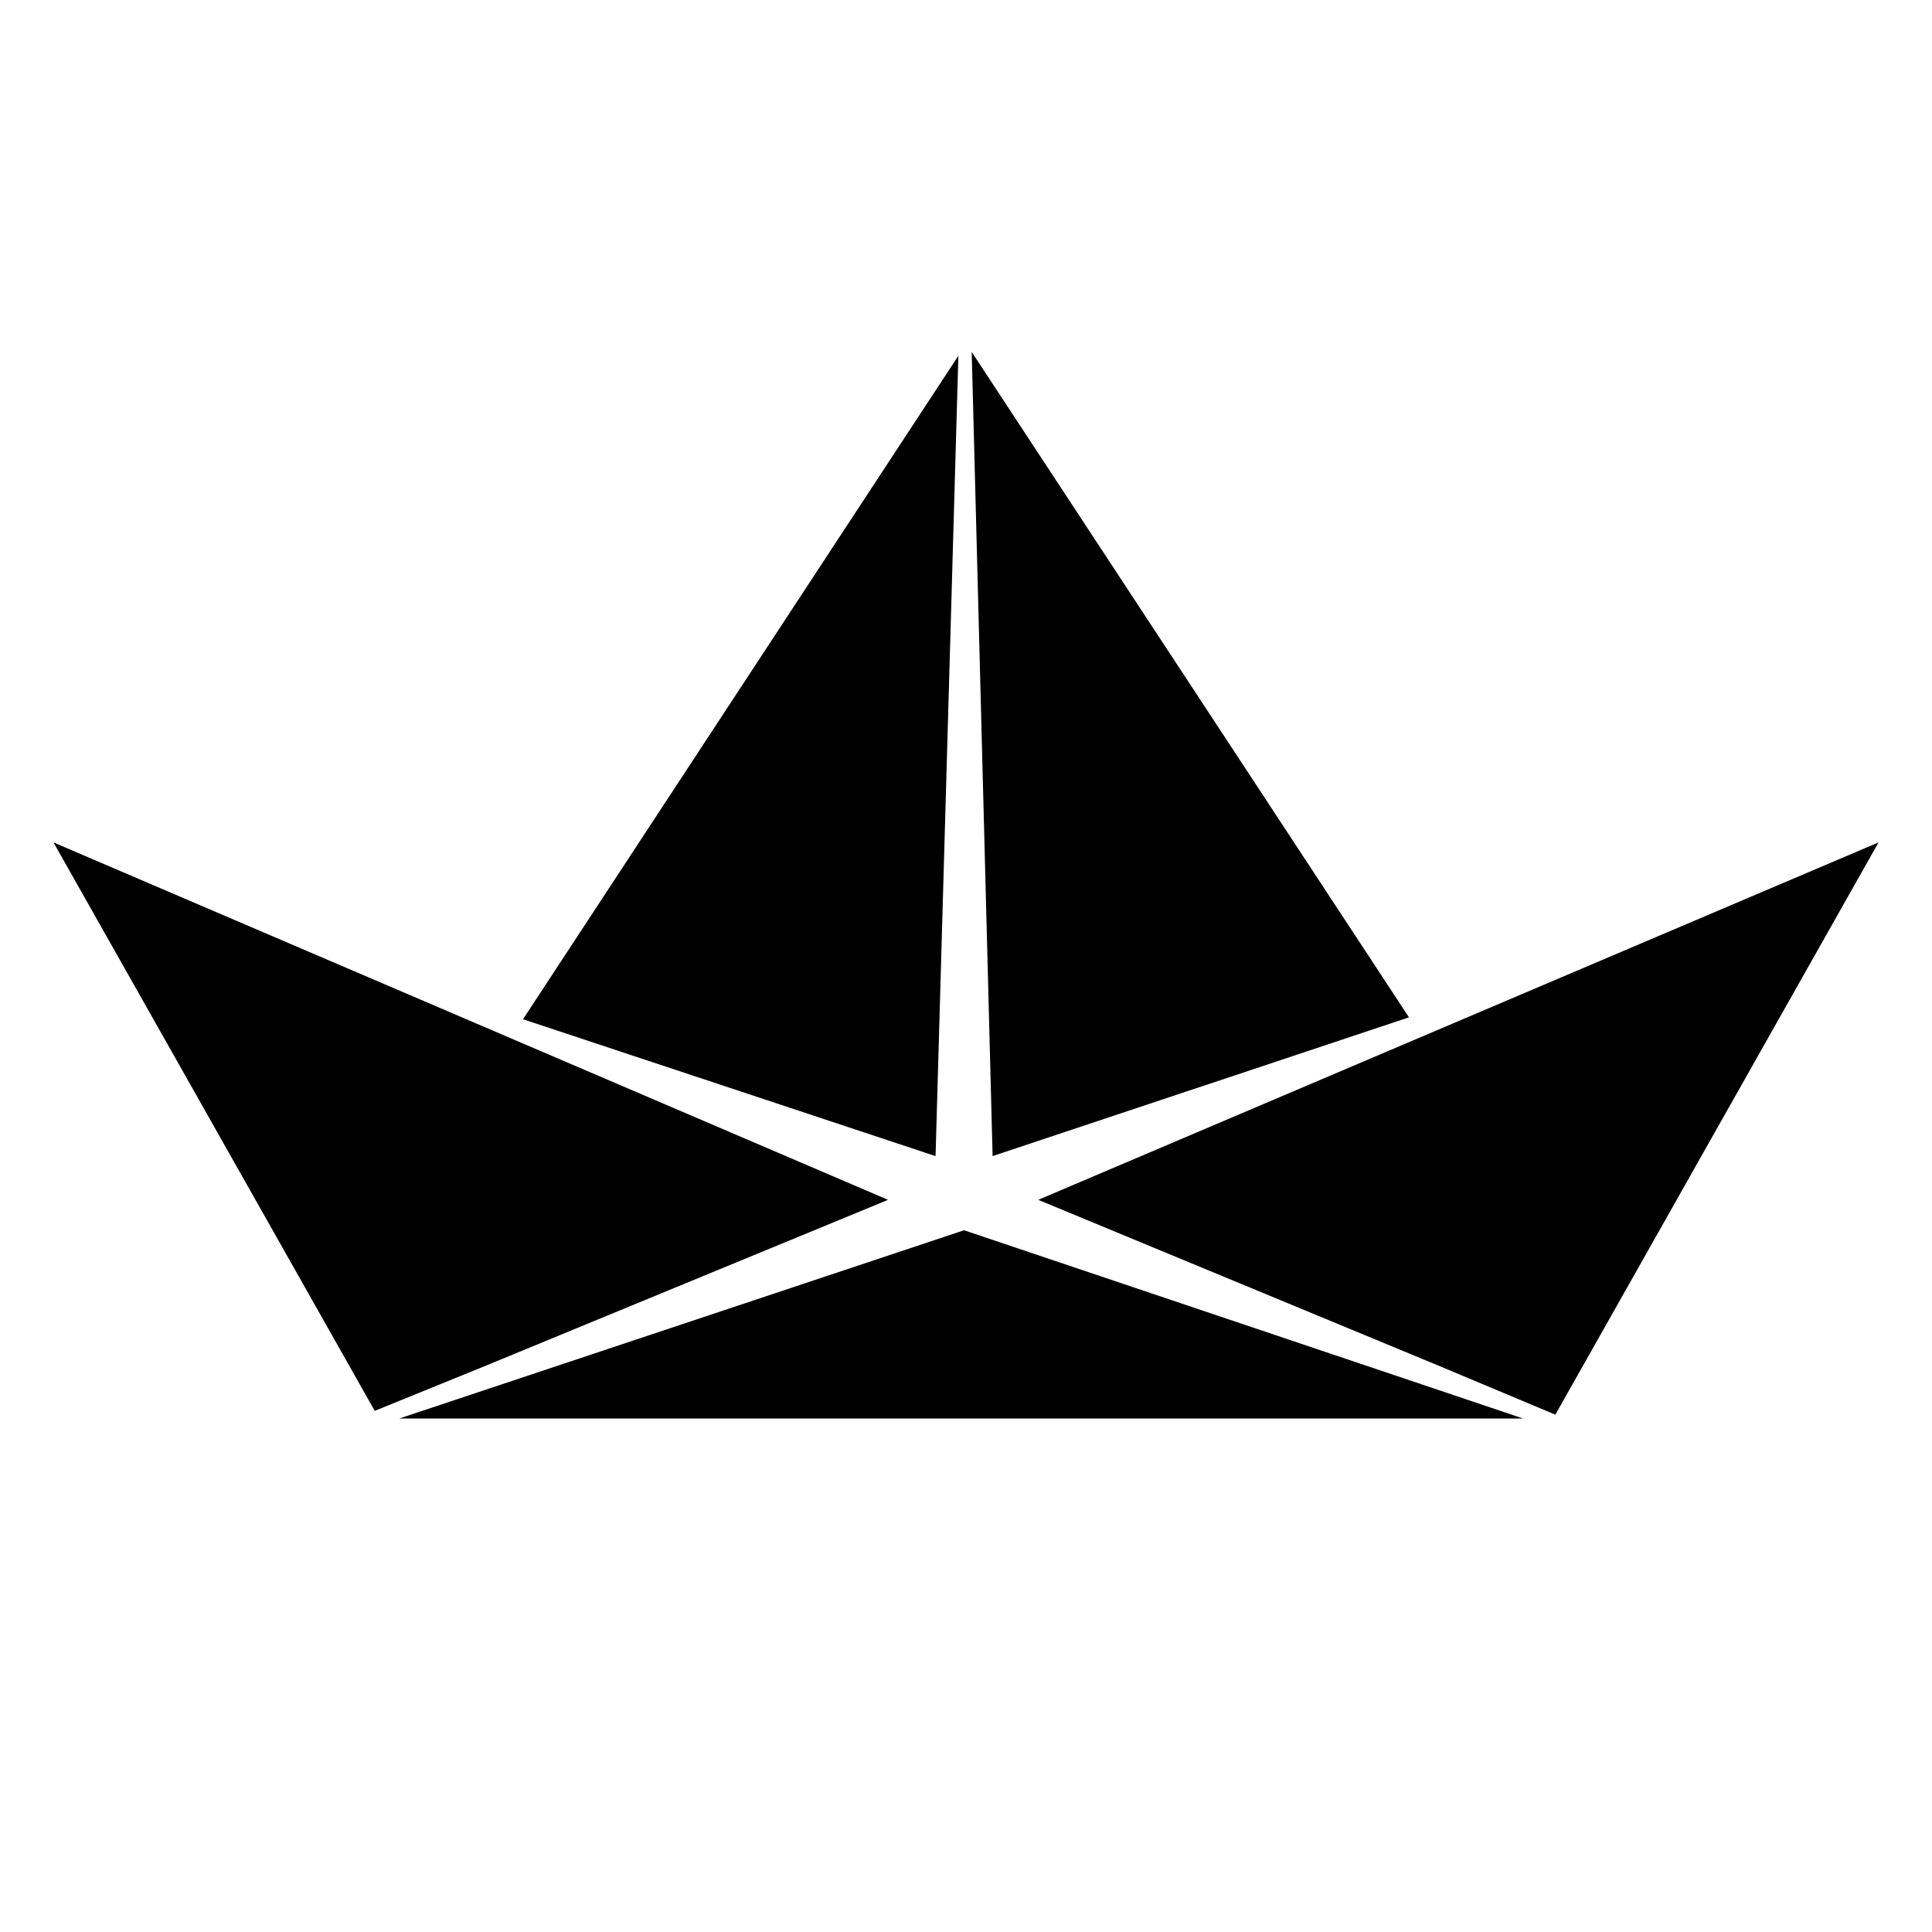
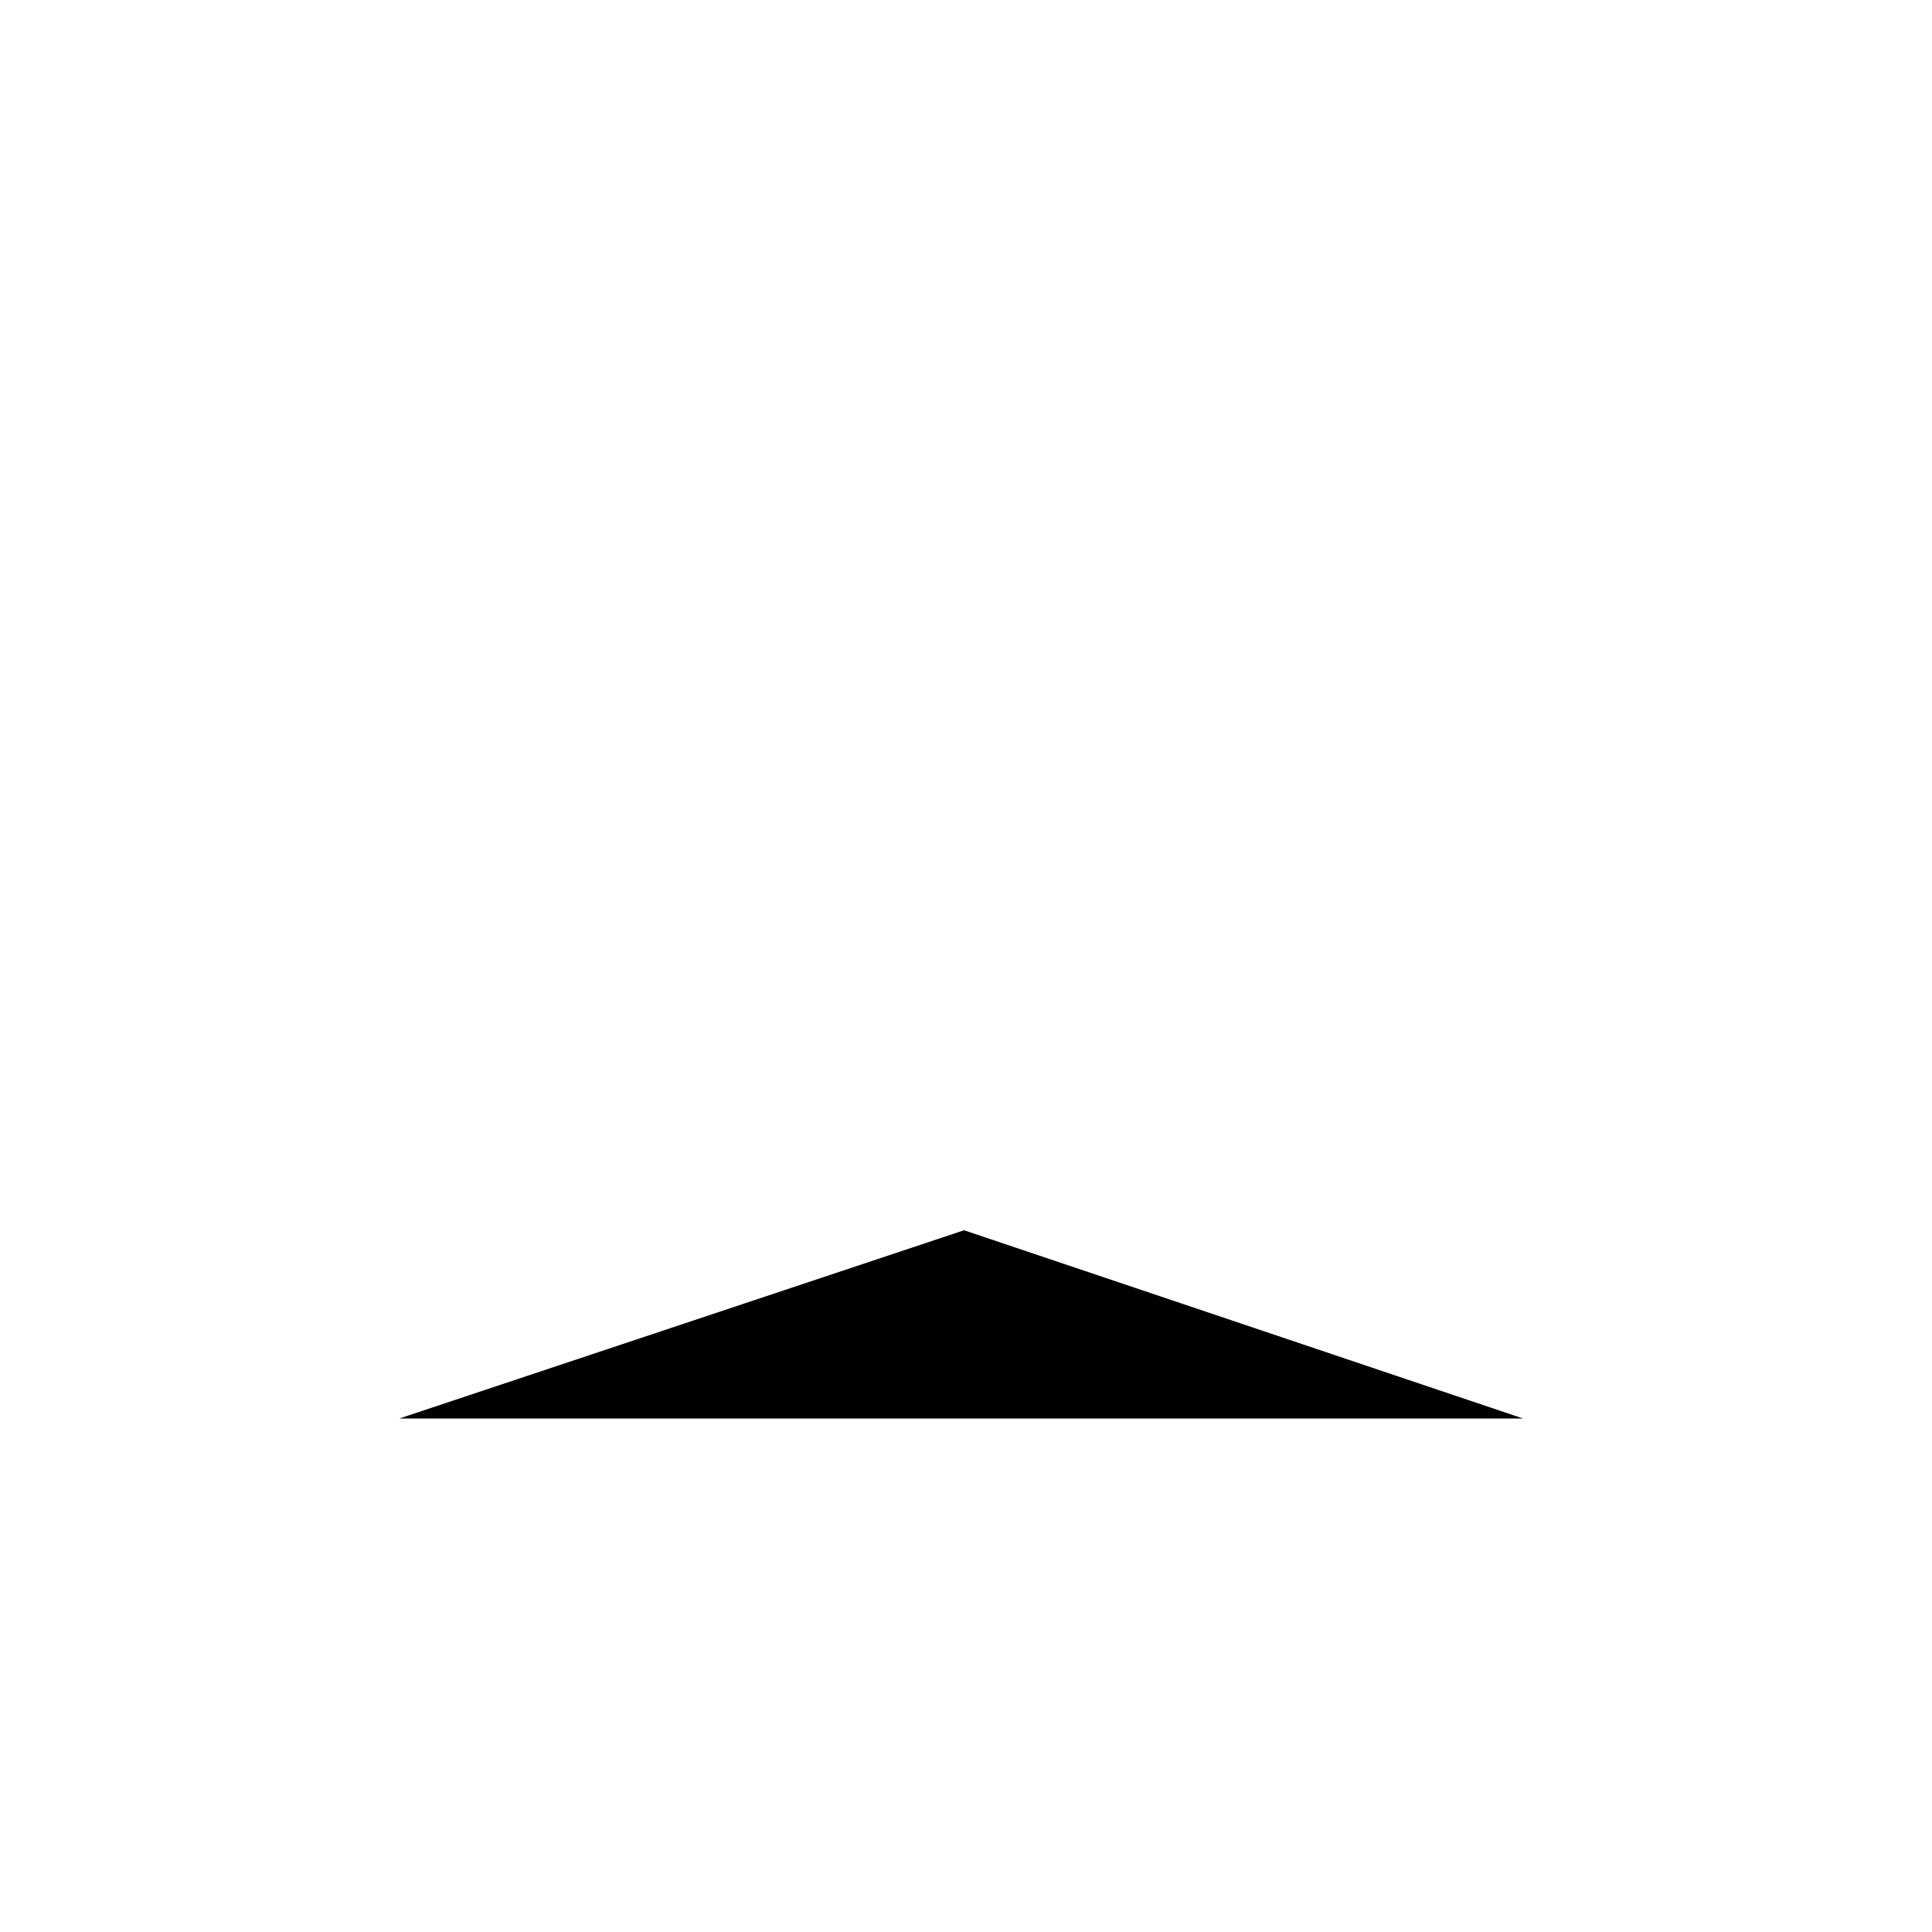
<svg xmlns="http://www.w3.org/2000/svg" fill="#000000" width="800px" height="800px" version="1.1" viewBox="144 144 512 512">
  <g>
-     <path d="m397.98 238.28-6.047 212.1-109.33-36.273z" />
-     <path d="m401.51 237.27 115.88 176.33-110.34 36.777z" />
-     <path d="m641.83 367.25-85.648 151.65-31.238-13.102-105.8-43.828z" />
    <path d="m547.61 519.91h-297.75l149.63-49.879z" />
-     <path d="m379.34 461.97-106.3 43.828-29.727 12.094-85.141-150.64z" />
  </g>
</svg>